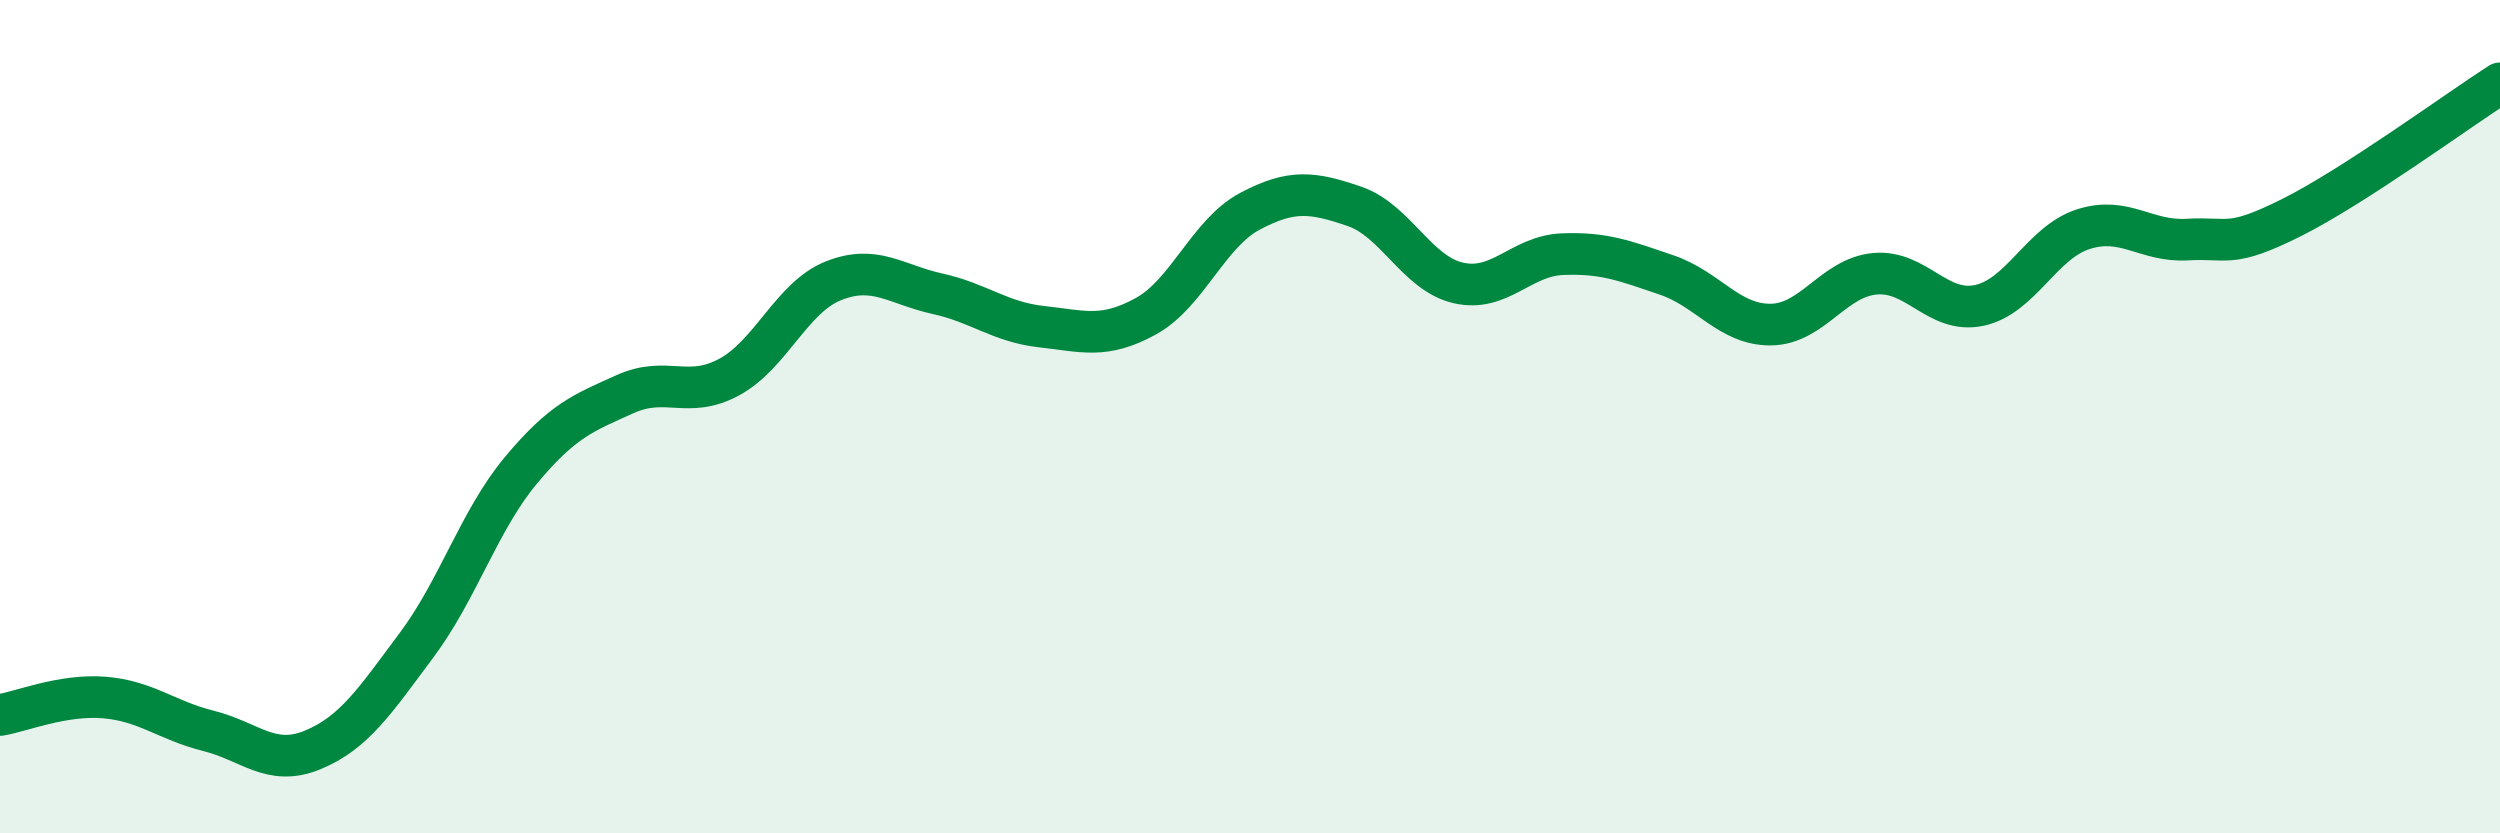
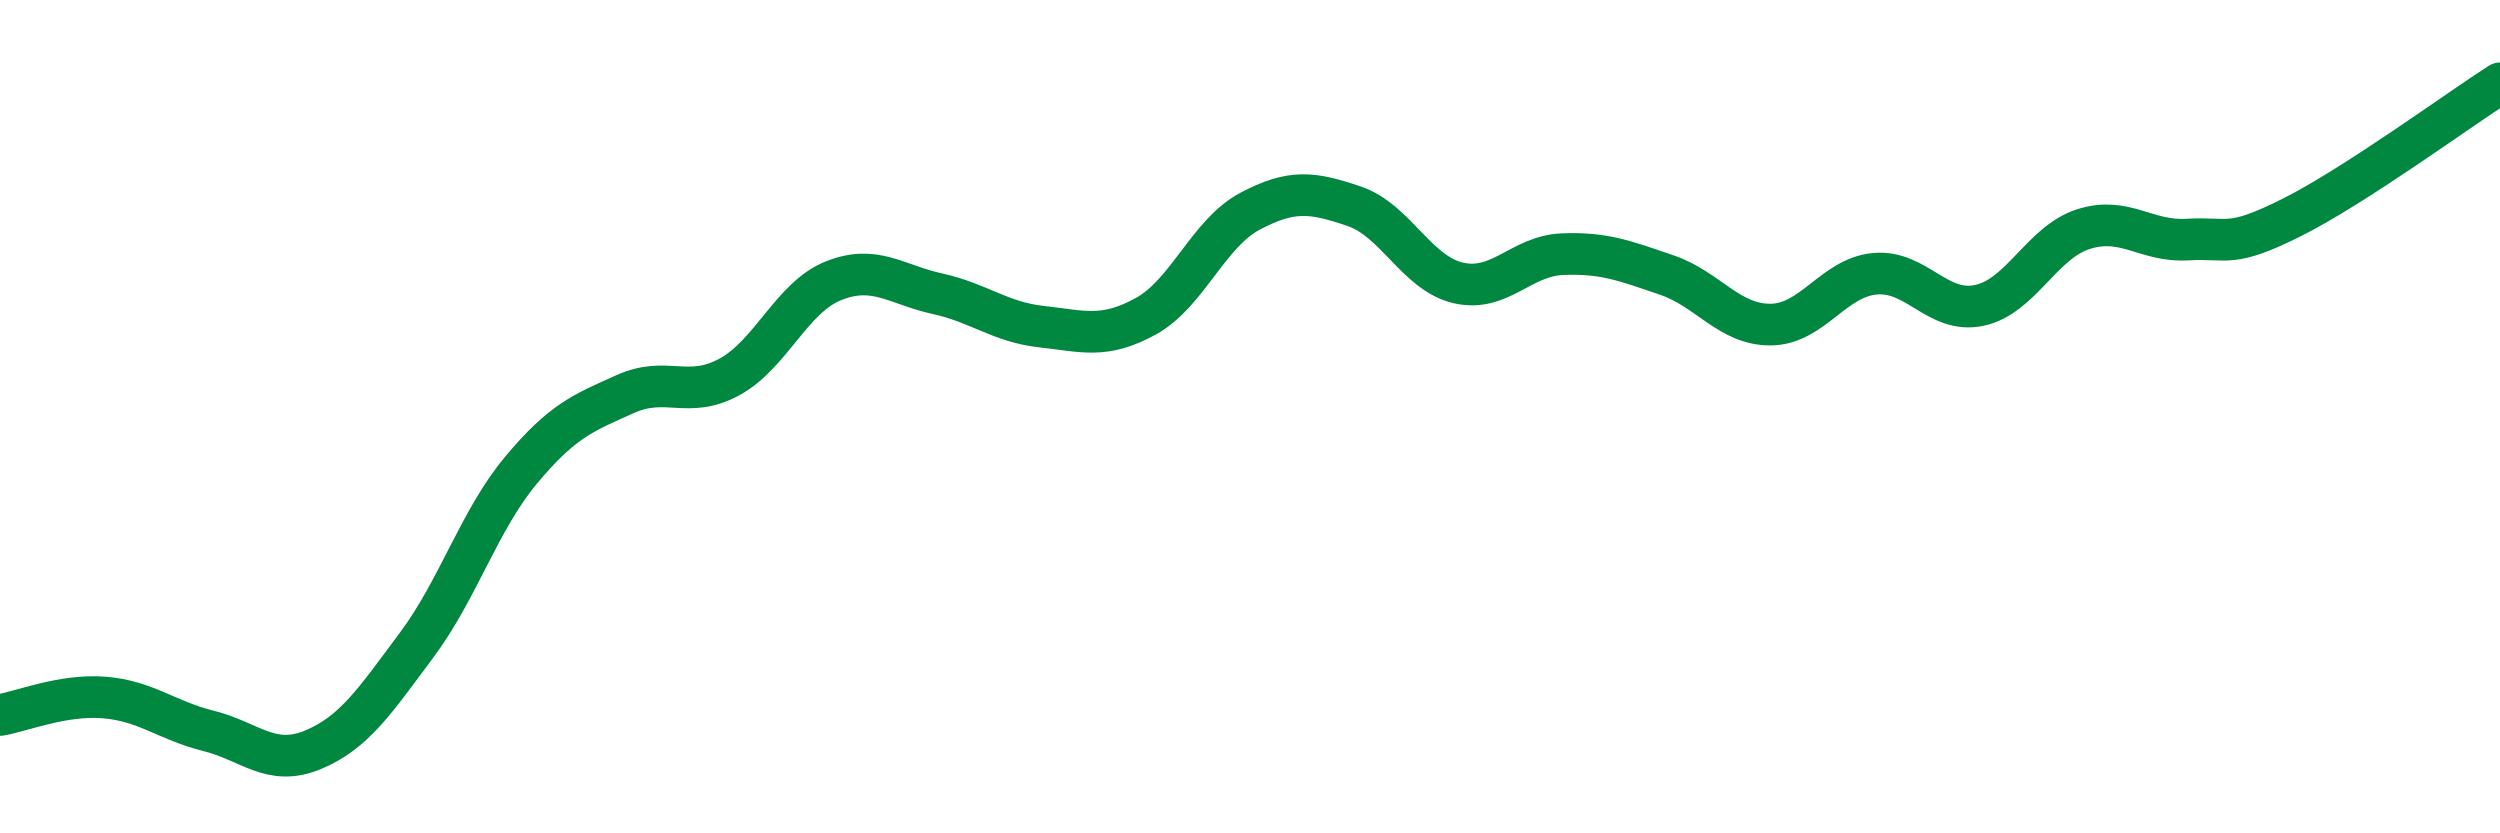
<svg xmlns="http://www.w3.org/2000/svg" width="60" height="20" viewBox="0 0 60 20">
-   <path d="M 0,17.16 C 0.5,17.08 1.5,16.66 2.5,16.74 C 3.5,16.82 4,17.29 5,17.54 C 6,17.79 6.5,18.41 7.5,18 C 8.5,17.59 9,16.82 10,15.48 C 11,14.14 11.5,12.49 12.5,11.29 C 13.5,10.09 14,9.91 15,9.46 C 16,9.01 16.5,9.59 17.5,9.05 C 18.5,8.51 19,7.14 20,6.74 C 21,6.34 21.5,6.83 22.5,7.05 C 23.5,7.27 24,7.73 25,7.84 C 26,7.95 26.5,8.14 27.5,7.59 C 28.5,7.04 29,5.6 30,5.07 C 31,4.54 31.5,4.61 32.5,4.95 C 33.5,5.29 34,6.56 35,6.79 C 36,7.02 36.5,6.14 37.5,6.1 C 38.5,6.06 39,6.26 40,6.6 C 41,6.94 41.5,7.8 42.5,7.79 C 43.5,7.78 44,6.66 45,6.57 C 46,6.48 46.5,7.54 47.5,7.33 C 48.5,7.12 49,5.82 50,5.5 C 51,5.18 51.5,5.81 52.5,5.75 C 53.5,5.69 53.5,5.97 55,5.22 C 56.5,4.47 59,2.64 60,2L60 20L0 20Z" fill="#008740" opacity="0.1" stroke-linecap="round" stroke-linejoin="round" />
  <path d="M 0,17.16 C 0.5,17.08 1.5,16.66 2.5,16.74 C 3.5,16.82 4,17.29 5,17.54 C 6,17.79 6.5,18.41 7.5,18 C 8.5,17.59 9,16.82 10,15.48 C 11,14.14 11.5,12.49 12.5,11.29 C 13.5,10.09 14,9.91 15,9.46 C 16,9.01 16.5,9.59 17.5,9.05 C 18.5,8.51 19,7.14 20,6.74 C 21,6.34 21.5,6.83 22.5,7.05 C 23.5,7.27 24,7.73 25,7.84 C 26,7.95 26.5,8.14 27.5,7.59 C 28.5,7.04 29,5.6 30,5.07 C 31,4.54 31.5,4.61 32.5,4.95 C 33.5,5.29 34,6.56 35,6.79 C 36,7.02 36.5,6.14 37.5,6.1 C 38.5,6.06 39,6.26 40,6.6 C 41,6.94 41.5,7.8 42.5,7.79 C 43.5,7.78 44,6.66 45,6.57 C 46,6.48 46.5,7.54 47.5,7.33 C 48.5,7.12 49,5.82 50,5.5 C 51,5.18 51.5,5.81 52.5,5.75 C 53.5,5.69 53.5,5.97 55,5.22 C 56.5,4.47 59,2.64 60,2" stroke="#008740" stroke-width="1" fill="none" stroke-linecap="round" stroke-linejoin="round" />
</svg>